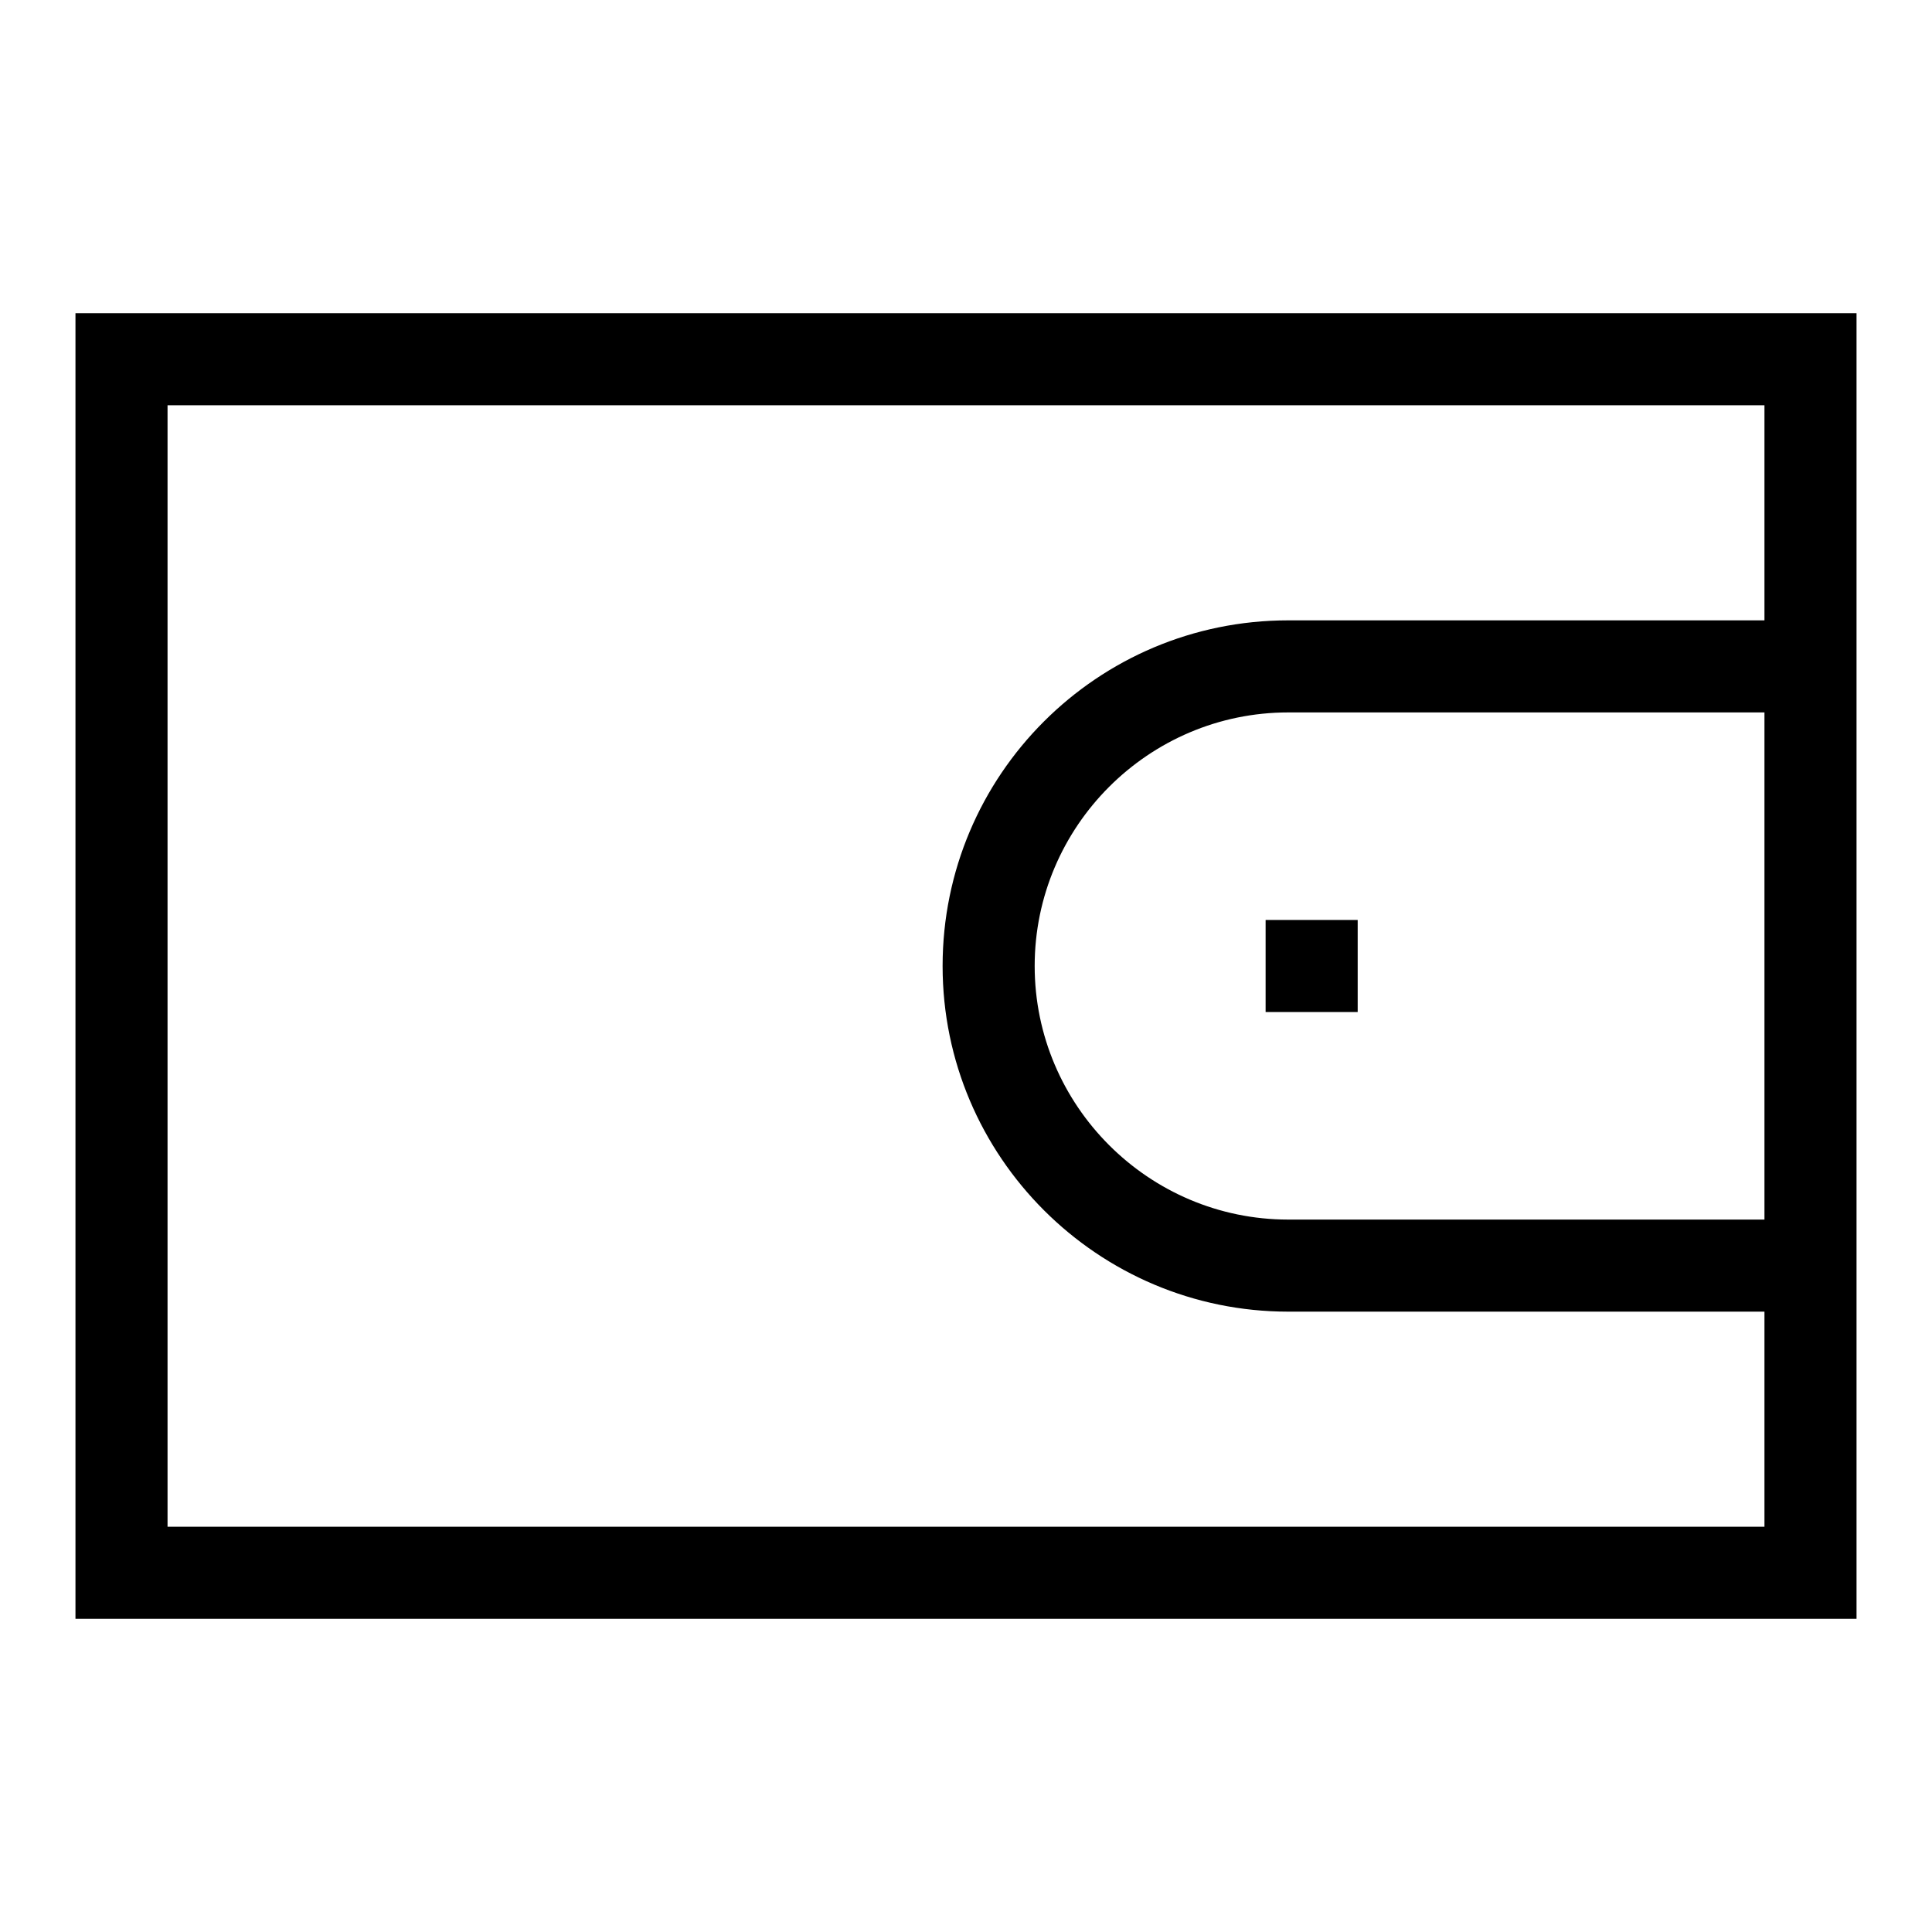
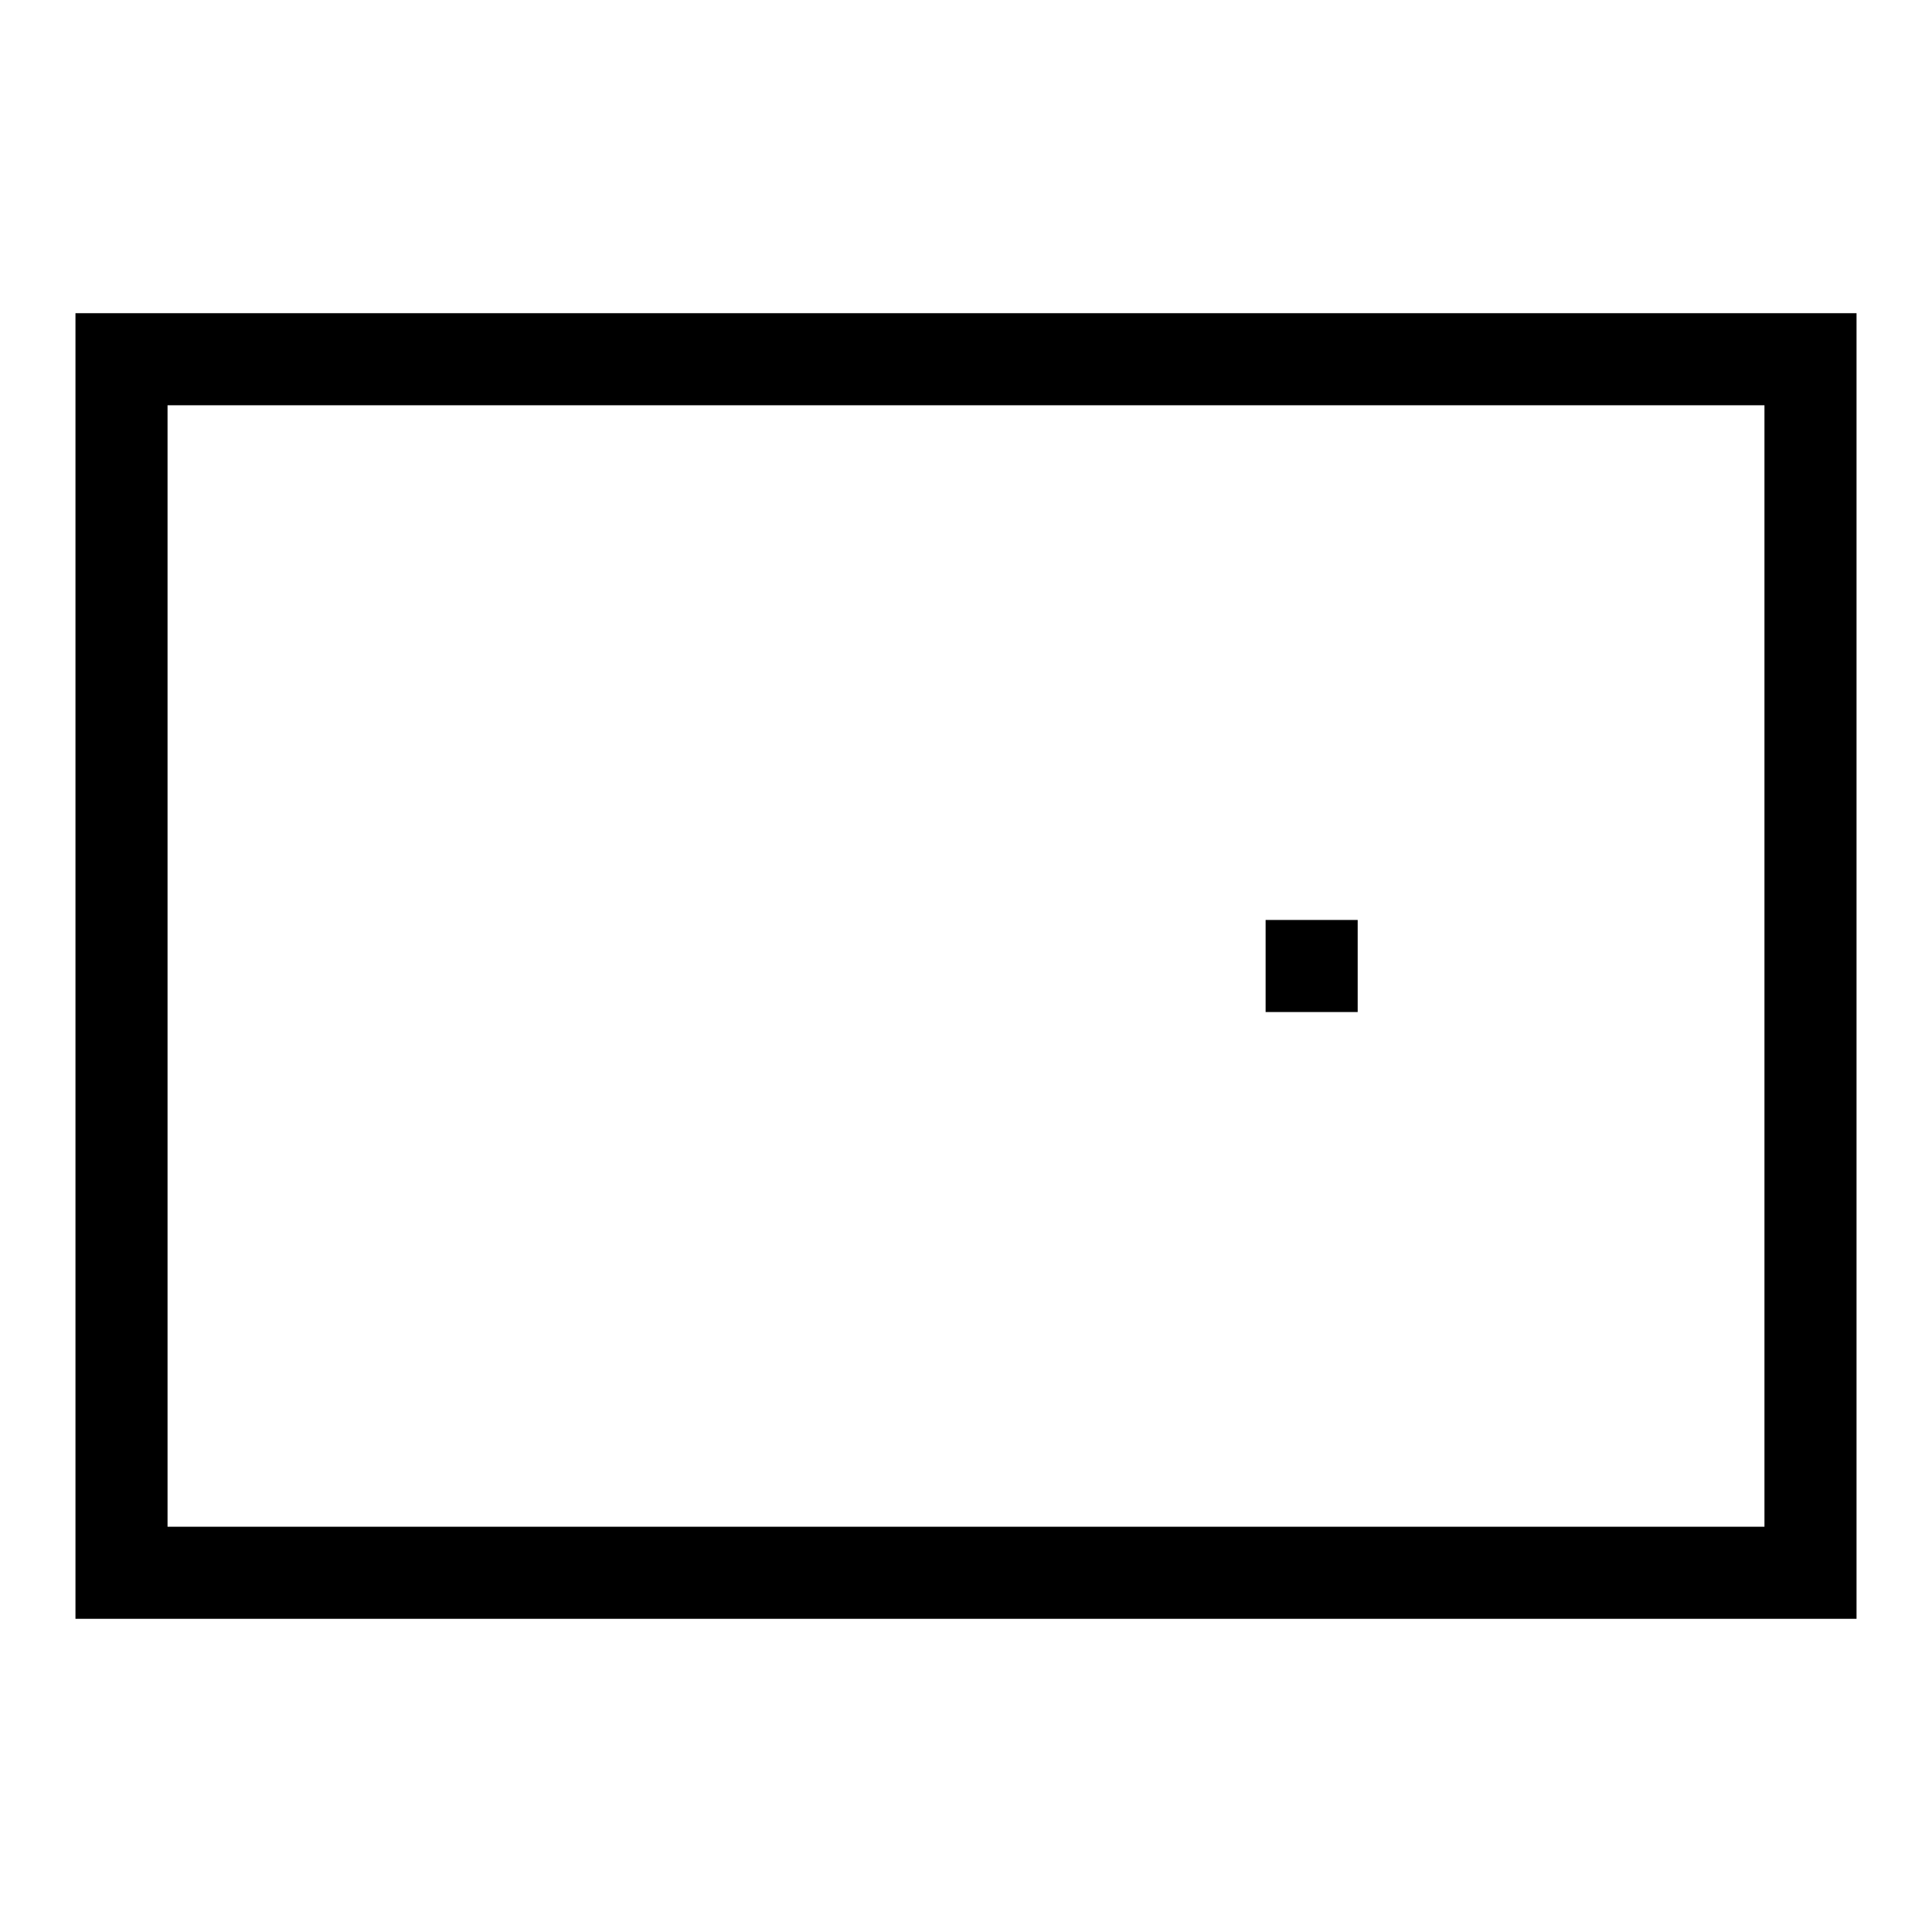
<svg xmlns="http://www.w3.org/2000/svg" version="1.1" x="0px" y="0px" viewBox="0 0 256 256" enable-background="new 0 0 256 256" xml:space="preserve">
  <g>
    <path fill="#000000" d="M246,214.5H10V41.5h236V214.5L246,214.5z M22.2,202.3h211.6V53.7H22.2V202.3z" />
-     <path fill="#000000" d="M239,173.8h-68.3c-25.2,0-45.8-20.5-45.8-45.8s20.5-45.8,45.8-45.8h70.1v12.2h-70.1 c-18.5,0-33.6,15.1-33.6,33.6c0,18.5,15.1,33.6,33.6,33.6H239V173.8z" />
    <path fill="#000000" d="M167.7,121.9h12.2v12.2h-12.2V121.9z" />
  </g>
</svg>